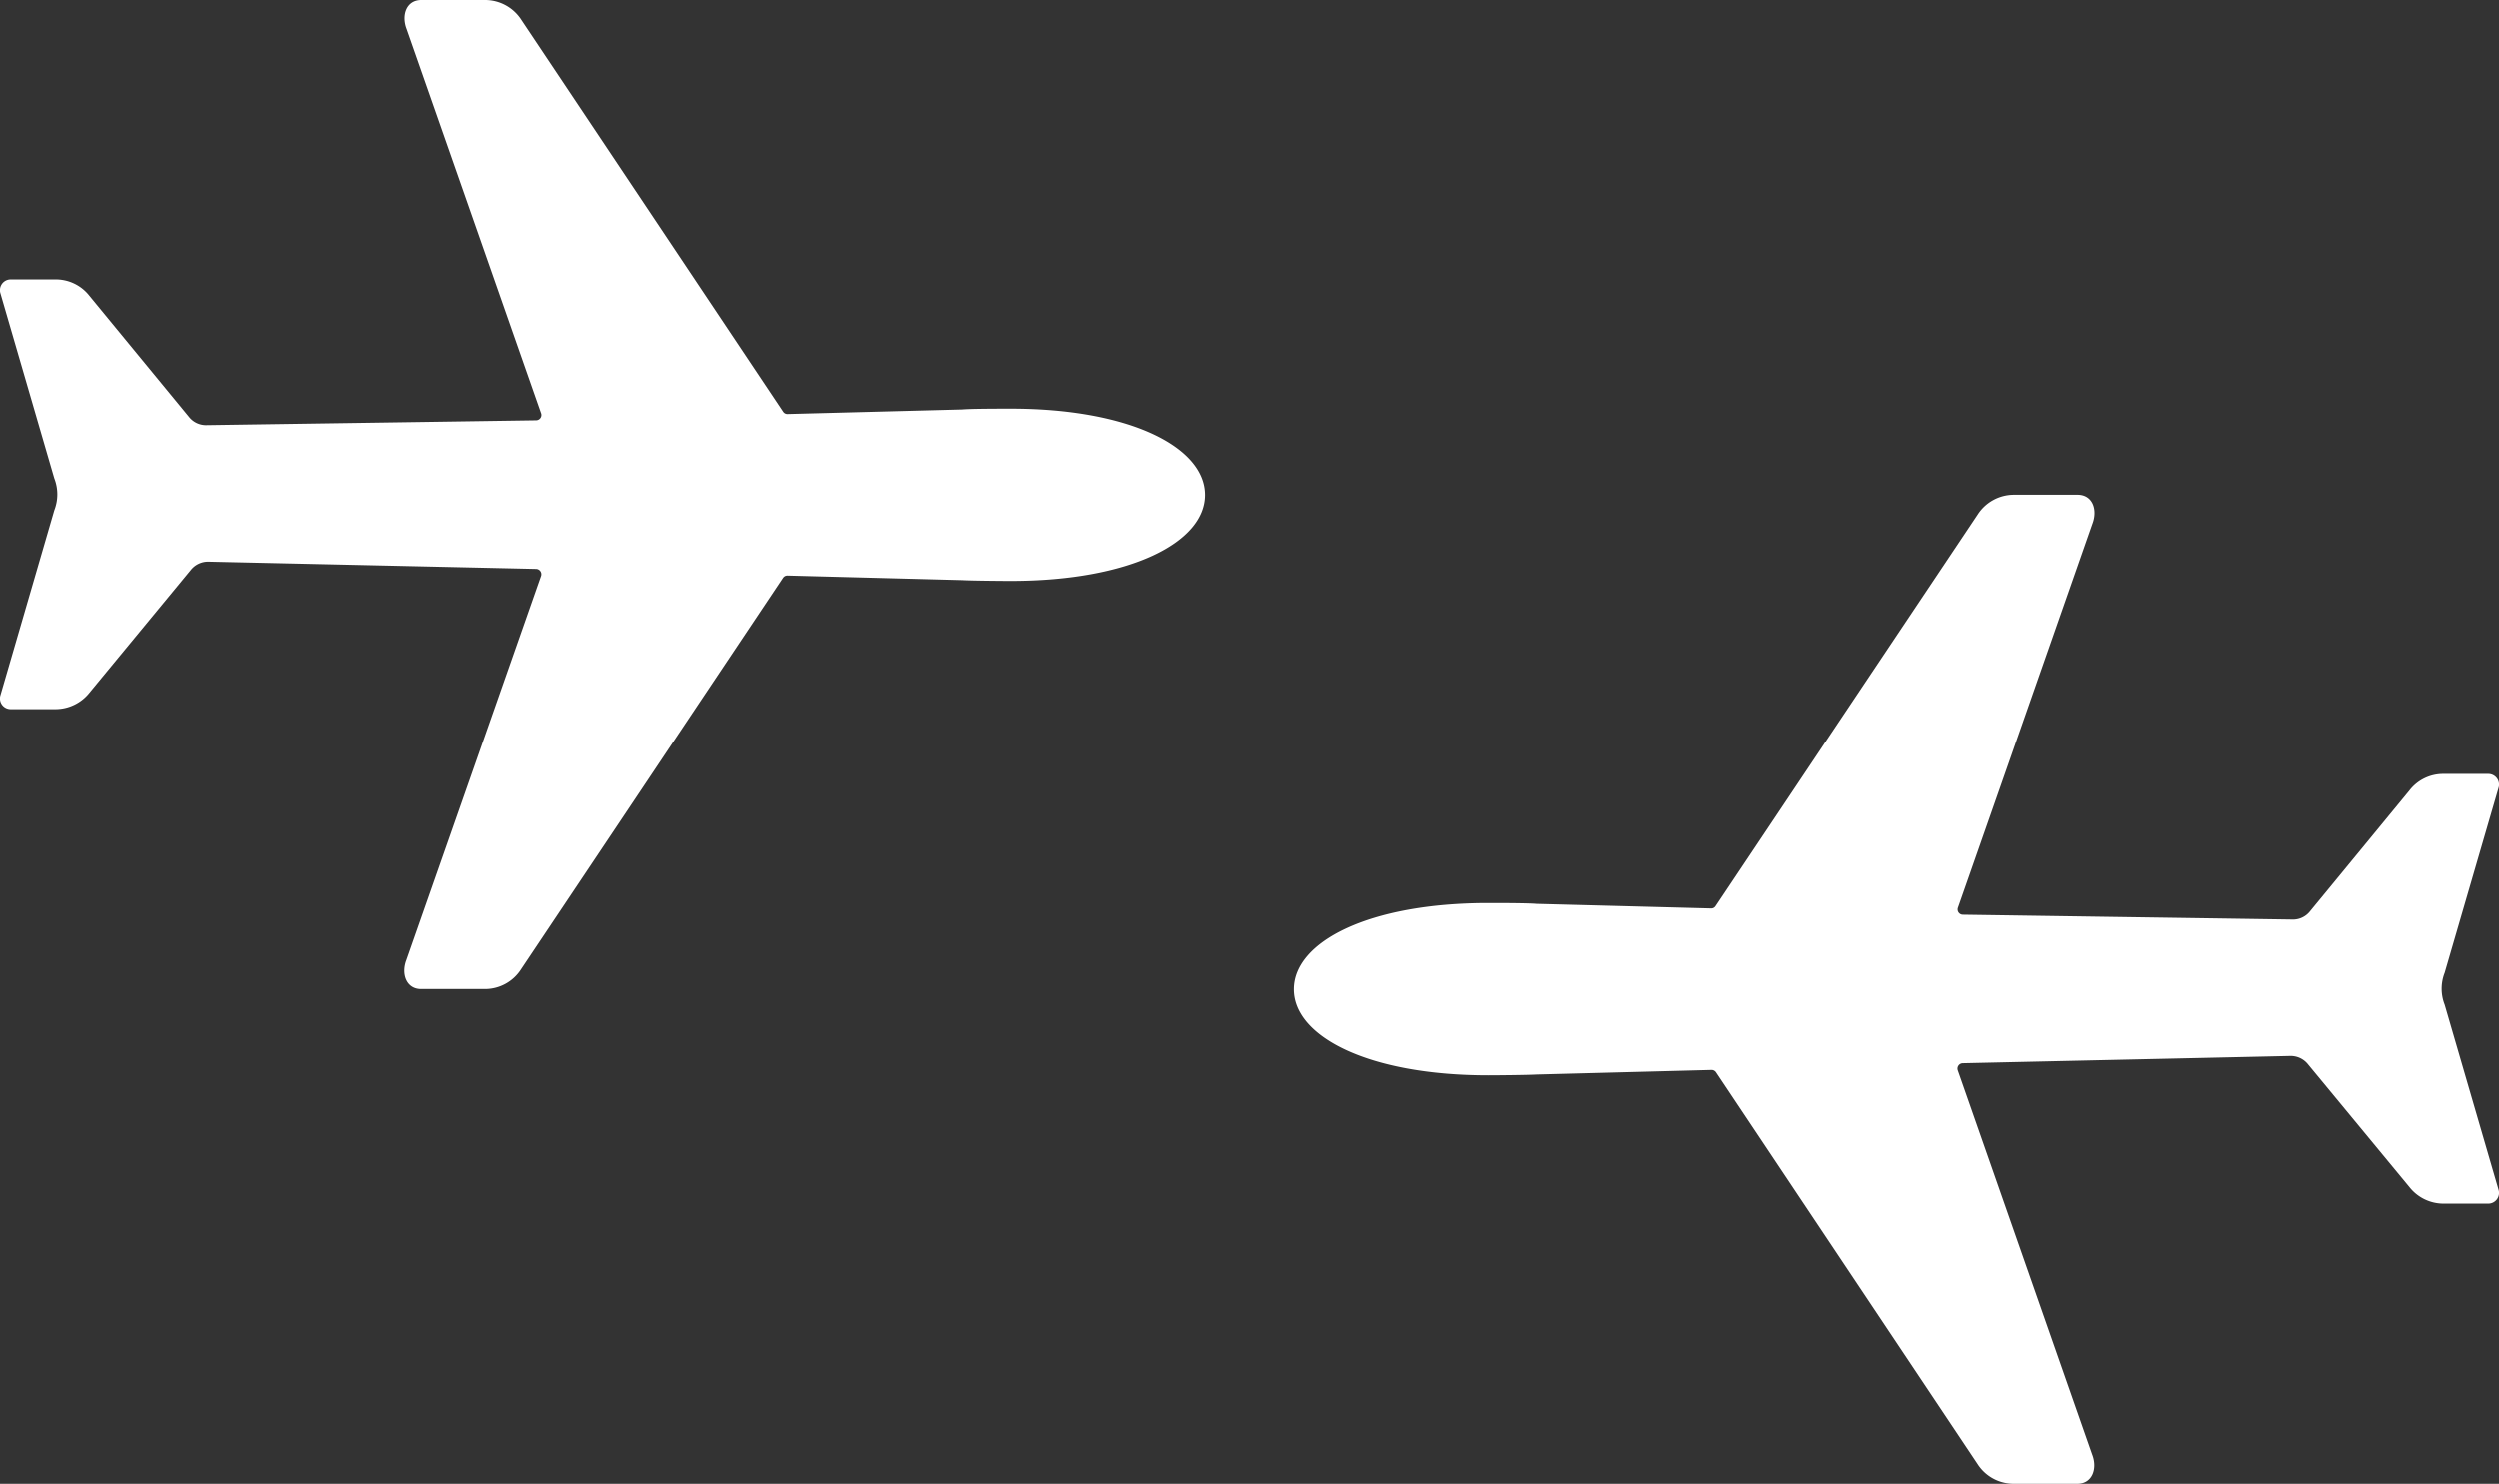
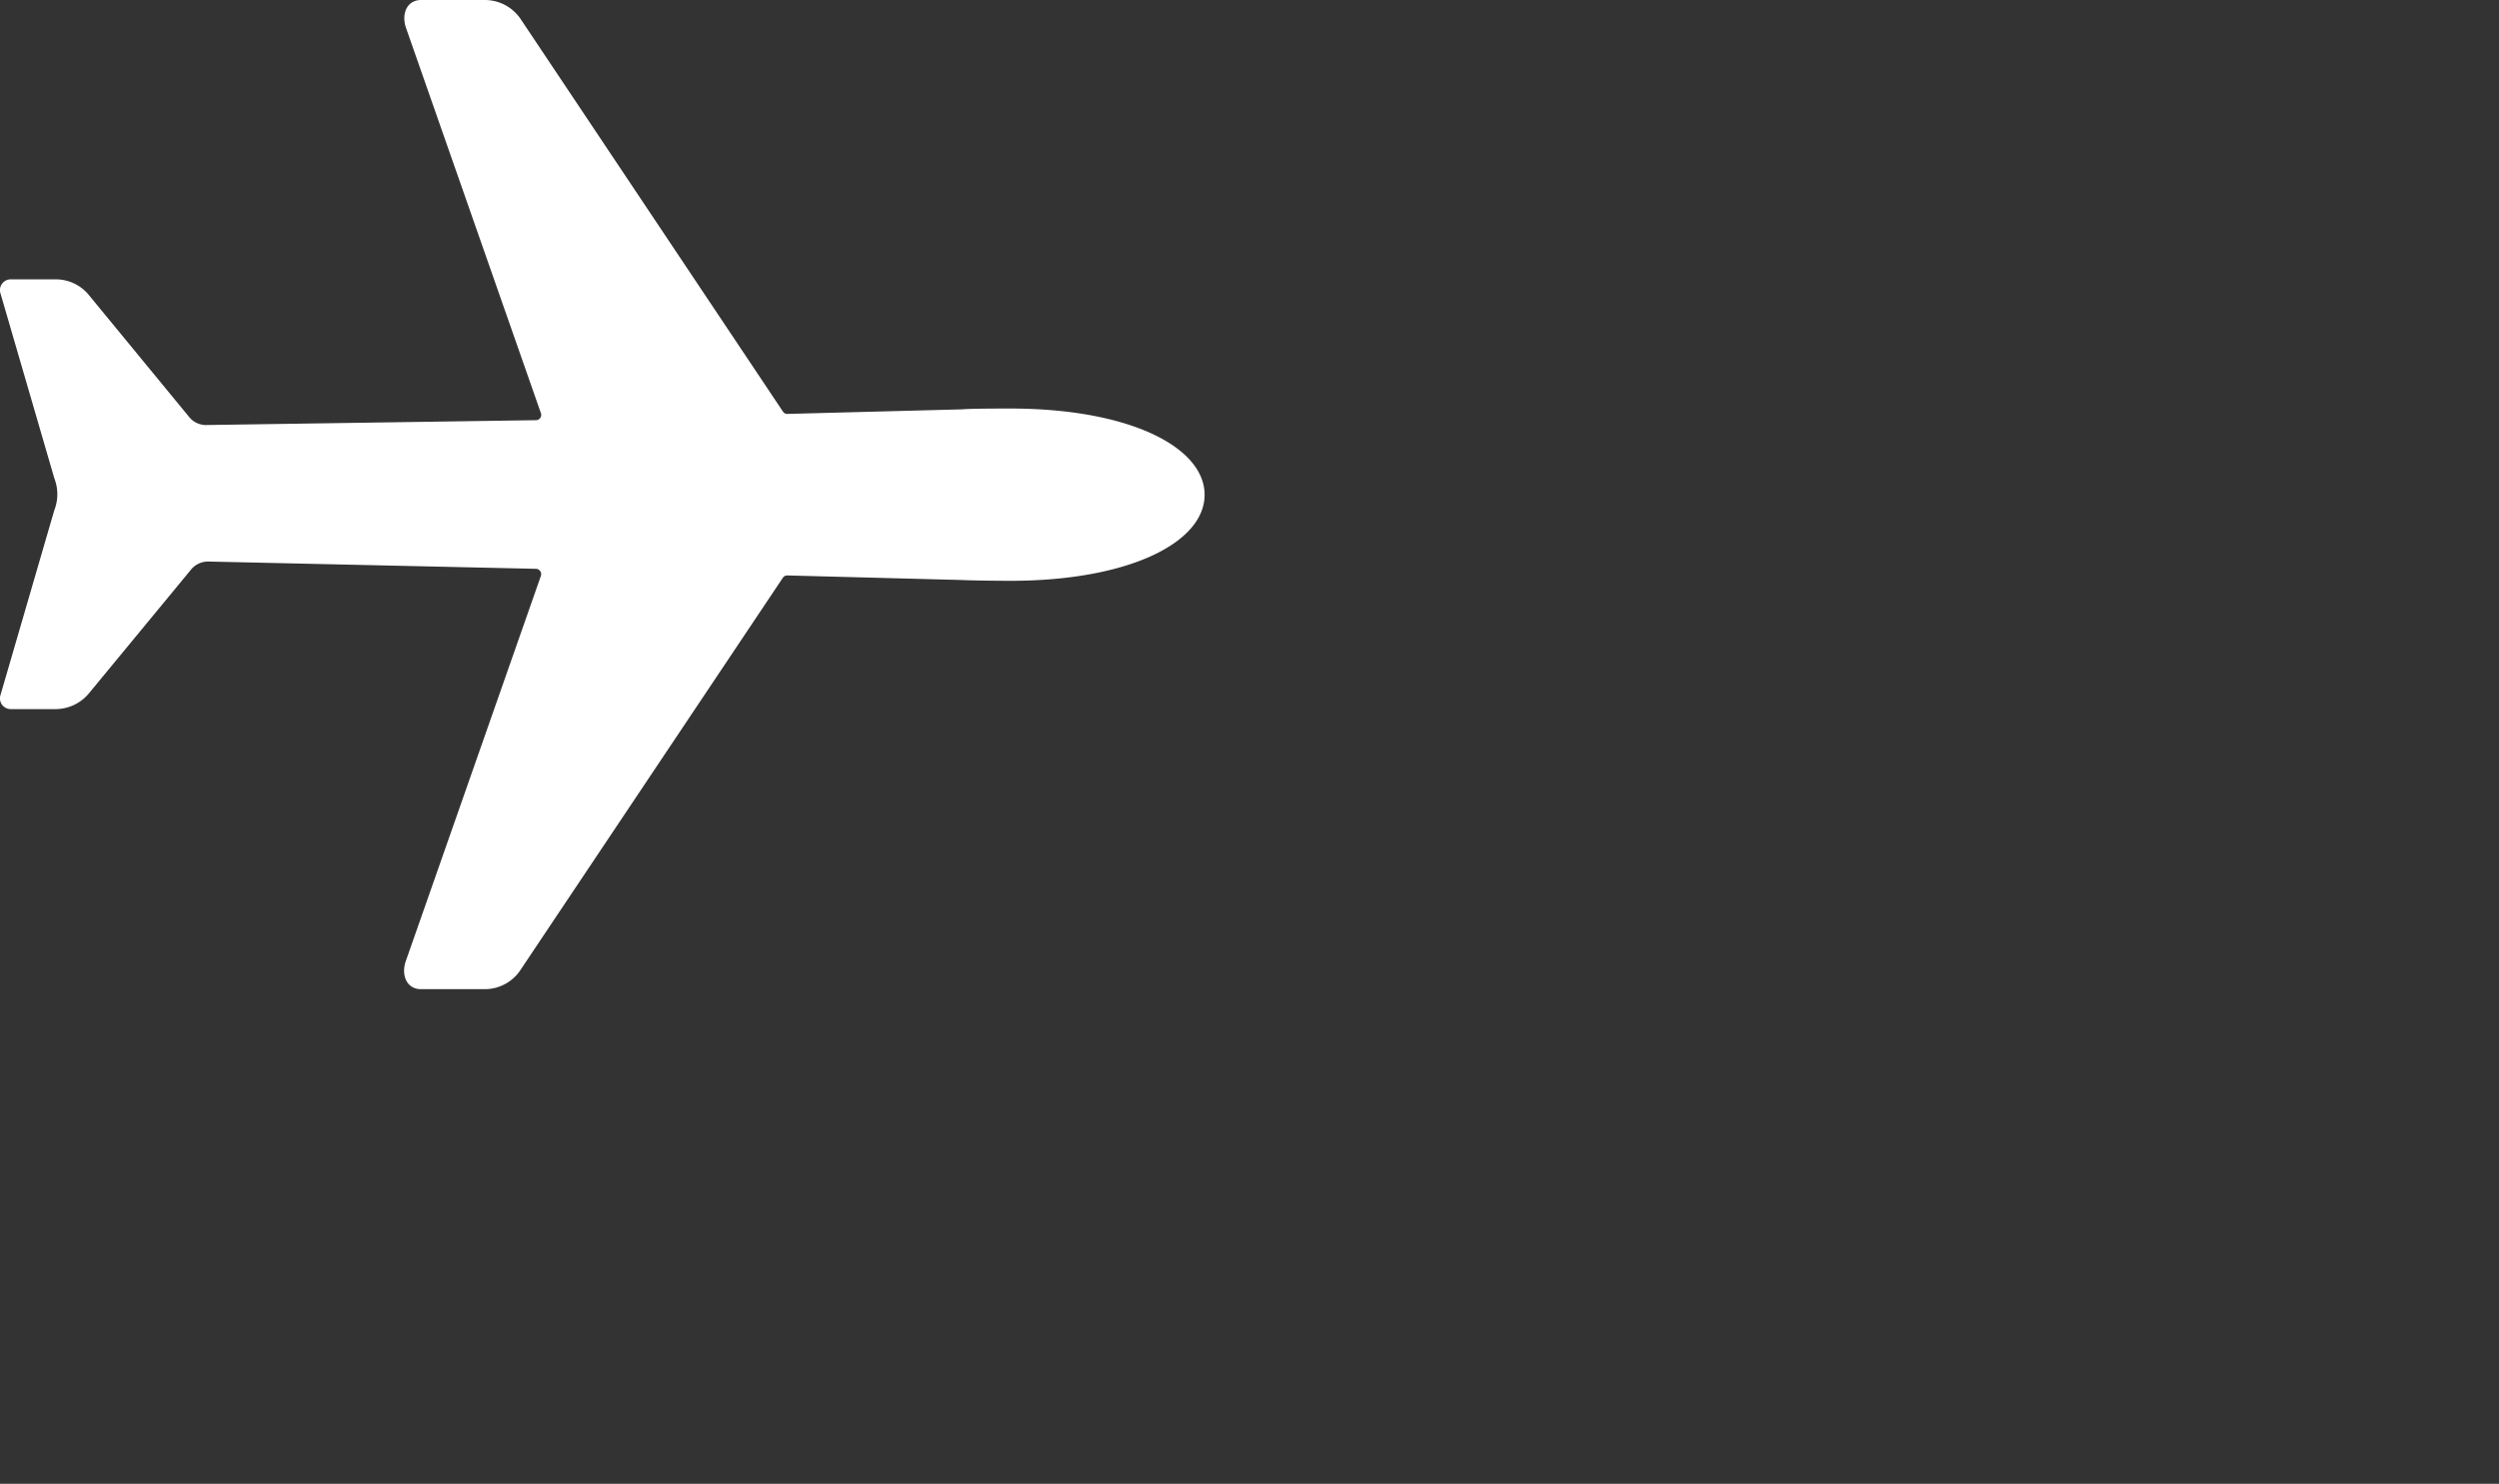
<svg xmlns="http://www.w3.org/2000/svg" width="27.886" height="16.562" viewBox="0 0 27.886 16.562">
  <rect x="0" y="0" width="27.886" height="16.562" fill="#333333" stroke="none" />
  <g id="Group_681" data-name="Group 681" transform="translate(-200.557 -14.938)">
    <path id="Icon_ionic-ios-airplane" data-name="Icon ionic-ios-airplane" d="M13.522,9.623c-.1,0-.444,0-.54.009l-1.947.051a.056.056,0,0,1-.051-.027L8.064,5.285a.482.482,0,0,0-.405-.222H6.948c-.168,0-.225.168-.165.324l1.5,4.285a.059.059,0,0,1-.054.081l-3.673.054a.242.242,0,0,1-.2-.093l-1.11-1.35a.476.476,0,0,0-.378-.183h-.5a.12.12,0,0,0-.114.159l.6,2.061a.489.489,0,0,1,0,.357l-.6,2.061a.12.12,0,0,0,.114.159h.5a.485.485,0,0,0,.378-.183l1.131-1.371a.246.246,0,0,1,.2-.093l3.652.081a.06.06,0,0,1,.054.081L6.78,15.78c-.06.156,0,.324.165.324h.711a.478.478,0,0,0,.405-.222l2.922-4.369a.059.059,0,0,1,.051-.027l1.947.051c.1.006.438.009.54.009,1.329,0,2.169-.429,2.169-.96S14.854,9.623,13.522,9.623Z" transform="translate(198.309 9.875)" fill="#fff" />
-     <path id="Icon_ionic-ios-airplane-2" data-name="Icon ionic-ios-airplane" d="M4.418,9.623c.1,0,.444,0,.54.009L6.9,9.683a.056.056,0,0,0,.051-.027L9.875,5.285a.482.482,0,0,1,.405-.222h.711c.168,0,.225.168.165.324l-1.5,4.285a.059.059,0,0,0,.054.081l3.673.054a.242.242,0,0,0,.2-.093l1.11-1.35a.476.476,0,0,1,.378-.183h.5a.12.12,0,0,1,.114.159l-.6,2.061a.489.489,0,0,0,0,.357l.6,2.061a.12.12,0,0,1-.114.159h-.5a.485.485,0,0,1-.378-.183L13.56,11.423a.246.246,0,0,0-.2-.093l-3.652.081a.06.06,0,0,0-.054.081l1.5,4.288c.06.156,0,.324-.165.324h-.711a.478.478,0,0,1-.405-.222L6.956,11.513a.059.059,0,0,0-.051-.027l-1.947.051c-.1.006-.438.009-.54.009-1.329,0-2.169-.429-2.169-.96S3.085,9.623,4.418,9.623Z" transform="translate(212.752 15.396)" fill="#fff" />
  </g>
</svg>